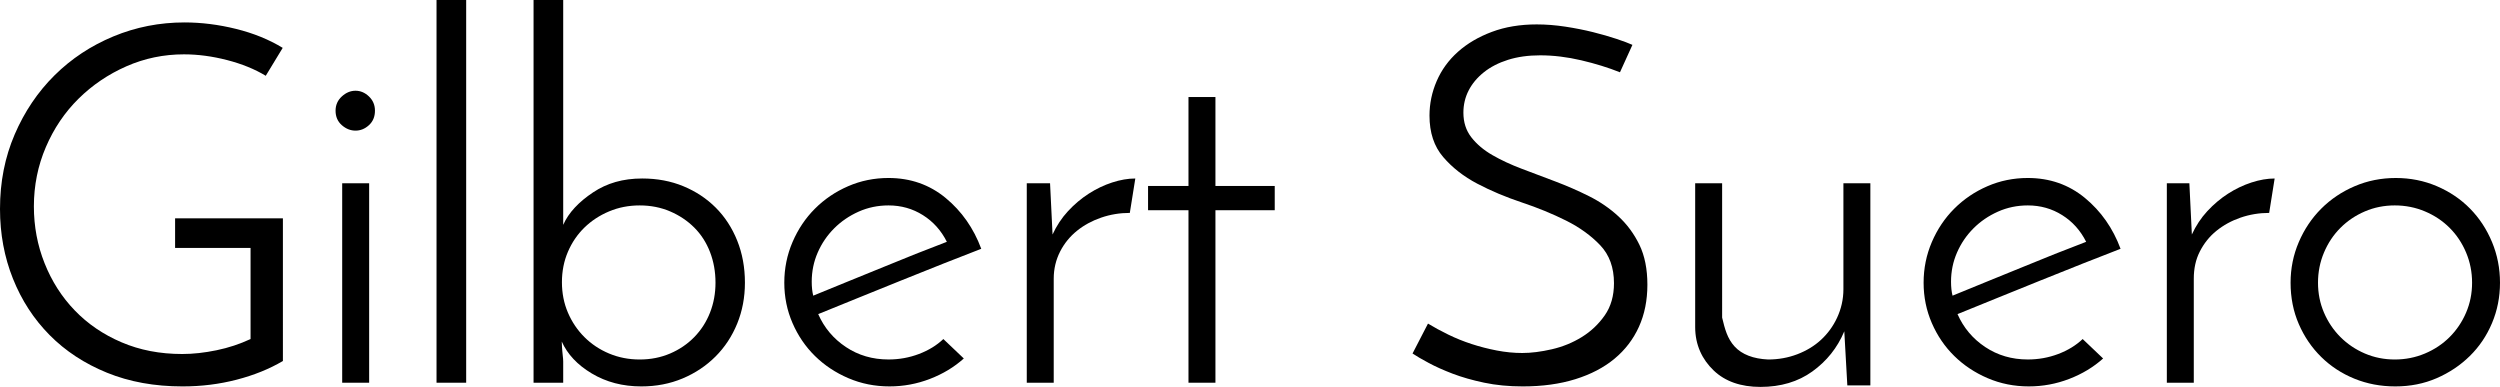
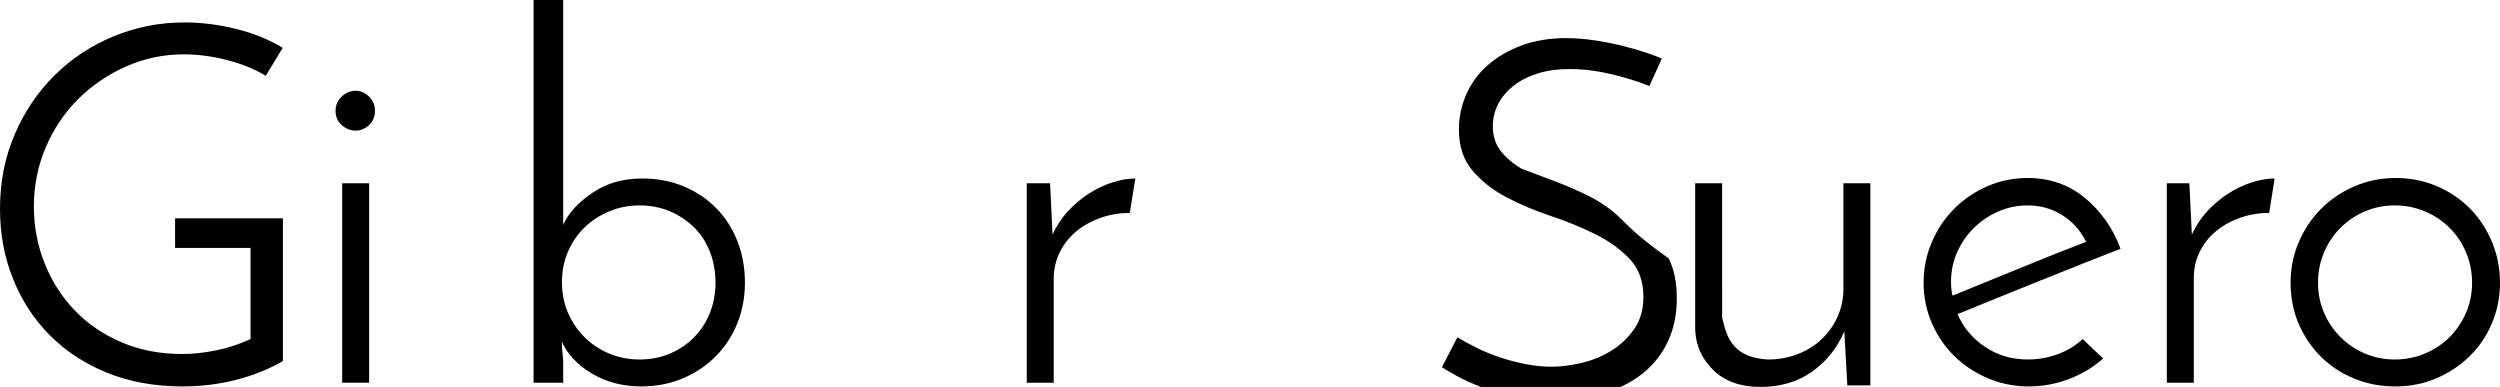
<svg xmlns="http://www.w3.org/2000/svg" version="1.1" id="Capa_1" x="0px" y="0px" width="927.581px" height="143.557px" viewBox="0 0 927.581 143.557" enable-background="new 0 0 927.581 143.557" xml:space="preserve">
  <g>
    <path d="M64.966,92h28v33.796c-4,1.85-8.127,3.238-12.628,4.163c-4.503,0.925-8.673,1.388-12.743,1.388   c-8.264,0-15.731-1.448-22.512-4.348c-6.785-2.896-12.552-6.845-17.362-11.84s-8.527-10.823-11.178-17.482   c-2.654-6.66-3.971-13.69-3.971-21.09c0-7.77,1.484-15.106,4.444-22.015c2.96-6.906,7-12.887,12.119-17.945   c5.116-5.056,11.037-9.065,17.761-12.025c6.721-2.96,13.844-4.44,21.368-4.44c5.18,0,10.514,0.711,16.003,2.127   c5.486,1.419,10.268,3.362,14.337,5.828l6.29-10.36c-5.059-3.082-10.823-5.426-17.297-7.03C81.123,9.125,74.74,8.322,68.45,8.322   c-9.25,0-18.038,1.729-26.363,5.18c-8.325,3.455-15.604,8.265-21.83,14.43C14.028,34.1,9.094,41.408,5.458,49.854   C1.818,58.303,0,67.521,0,77.512c0,9.25,1.602,17.884,4.81,25.9c3.206,8.019,7.738,14.985,13.598,20.905   c5.856,5.92,12.95,10.577,21.275,13.968c8.325,3.394,17.667,5.087,28.027,5.087c7.03,0,13.694-0.833,20.108-2.498   c6.412-1.665,12.148-3.978,17.148-6.938V81h-40V92z" />
    <path d="M131.906,33.667c-1.85,0-3.546,0.711-5.087,2.127c-1.543,1.419-2.313,3.177-2.313,5.272c0,2.22,0.769,4.009,2.313,5.365   c1.541,1.358,3.238,2.035,5.087,2.035c1.85,0,3.515-0.677,4.995-2.035c1.48-1.356,2.22-3.145,2.22-5.365   c0-2.096-0.74-3.853-2.22-5.272C135.421,34.378,133.756,33.667,131.906,33.667z" />
    <rect x="126.966" y="68" width="10" height="74" />
-     <rect x="161.966" width="11" height="142" />
    <path d="M265.567,77.049c-3.394-3.391-7.4-6.042-12.025-7.955c-4.625-1.911-9.712-2.868-15.262-2.868   c-7.154,0-13.084,1.729-18.264,5.18c-5.18,3.454-9.049,7.463-11.049,12.025V0h-11v142h11v-7.878c0-1.355-0.268-2.619-0.328-3.792   c-0.064-1.171-0.211-2.373-0.211-3.607c2.096,4.688,5.769,8.634,11.134,11.84c5.365,3.208,11.469,4.81,18.378,4.81   c5.55,0,10.652-0.989,15.34-2.96c4.686-1.971,8.749-4.686,12.203-8.14c3.452-3.451,6.13-7.521,8.044-12.21   c1.911-4.686,2.866-9.741,2.866-15.17c0-5.671-0.958-10.883-2.869-15.632C271.609,84.513,268.958,80.443,265.567,77.049z    M263.439,115.992c-1.358,3.454-3.301,6.475-5.827,9.065c-2.529,2.59-5.521,4.625-8.973,6.105c-3.454,1.48-7.215,2.22-11.285,2.22   c-4.07,0-7.862-0.74-11.377-2.22c-3.515-1.48-6.567-3.515-9.157-6.105c-2.59-2.59-4.625-5.611-6.105-9.065   c-1.48-3.452-2.22-7.215-2.22-11.285s0.74-7.831,2.22-11.285c1.48-3.451,3.515-6.443,6.105-8.972   c2.59-2.526,5.643-4.533,9.157-6.013c3.515-1.48,7.308-2.22,11.377-2.22c4.07,0,7.831,0.74,11.285,2.22   c3.452,1.48,6.443,3.486,8.973,6.013c2.526,2.529,4.469,5.55,5.827,9.065c1.356,3.515,2.035,7.308,2.035,11.377   C265.474,108.84,264.795,112.54,263.439,115.992z" />
-     <path d="M334.385,104.059c5.365-2.156,10.605-4.255,15.725-6.29c5.117-2.035,9.773-3.853,13.968-5.458   c-2.839-7.646-7.247-13.936-13.228-18.87c-5.983-4.931-13.042-7.4-21.183-7.4c-5.304,0-10.299,1.018-14.985,3.053   c-4.688,2.035-8.788,4.81-12.303,8.325c-3.515,3.515-6.29,7.649-8.325,12.395c-2.035,4.75-3.053,9.776-3.053,15.078   c0,5.304,1.018,10.299,3.053,14.985c2.035,4.689,4.81,8.759,8.325,12.21c3.515,3.455,7.646,6.198,12.395,8.233   c4.747,2.035,9.834,3.052,15.263,3.052c5.18,0,10.175-0.925,14.985-2.775s9.001-4.376,12.58-7.585l-7.585-7.215   c-2.469,2.345-5.489,4.194-9.065,5.55c-3.579,1.358-7.339,2.035-11.285,2.035c-5.92,0-11.192-1.541-15.817-4.625   c-4.625-3.082-8.047-7.152-10.268-12.21c4.562-1.85,9.496-3.853,14.8-6.012C323.684,108.378,329.02,106.218,334.385,104.059z    M301.732,109.702c-0.37-1.48-0.555-3.206-0.555-5.18c0-3.821,0.74-7.429,2.22-10.822c1.48-3.391,3.515-6.383,6.105-8.973   c2.59-2.59,5.611-4.654,9.065-6.197c3.452-1.541,7.152-2.313,11.1-2.313c4.686,0,8.941,1.202,12.765,3.607   c3.821,2.405,6.781,5.706,8.88,9.897c-3.579,1.358-7.463,2.867-11.655,4.532c-4.194,1.665-8.449,3.394-12.765,5.18   c-4.318,1.79-8.634,3.547-12.95,5.272C309.624,106.435,305.554,108.1,301.732,109.702z" />
    <path d="M403.944,71.869c-2.775,1.789-5.336,3.949-7.677,6.475c-2.344,2.529-4.255,5.451-5.735,8.657L389.606,68h-8.641v74h10   v-38.588c0-3.7,0.829-7.059,2.373-10.083c1.54-3.021,3.637-5.579,6.228-7.678c2.59-2.096,5.594-3.729,8.987-4.902   c3.391-1.17,6.945-1.757,10.646-1.757l2.039-12.765c-2.714,0-5.58,0.494-8.601,1.48C409.613,68.695,406.719,70.083,403.944,71.869z   " />
-     <polygon points="450.966,36 440.966,36 440.966,69 425.966,69 425.966,78 440.966,78 440.966,142 450.966,142 450.966,78    472.966,78 472.966,69 450.966,69  " />
-     <path d="M600.503,80.287c-3.209-2.96-6.846-5.458-10.915-7.493c-4.07-2.035-8.232-3.853-12.488-5.458   c-4.255-1.601-8.417-3.174-12.487-4.717c-4.069-1.541-7.709-3.237-10.915-5.087c-3.208-1.85-5.799-4.039-7.77-6.568   c-1.975-2.526-2.96-5.579-2.96-9.157c0-2.96,0.647-5.703,1.942-8.232c1.295-2.526,3.174-4.778,5.643-6.752   c2.466-1.972,5.457-3.515,8.973-4.625c3.515-1.11,7.492-1.665,11.932-1.665c4.932,0,10.02,0.619,15.263,1.85   c5.241,1.234,10.02,2.714,14.338,4.44l4.625-10.175c-1.358-0.616-3.33-1.355-5.92-2.22c-2.59-0.861-5.489-1.694-8.695-2.498   c-3.208-0.801-6.631-1.48-10.268-2.035c-3.639-0.555-7.186-0.833-10.638-0.833c-6.168,0-11.718,0.925-16.649,2.775   c-4.935,1.85-9.129,4.319-12.58,7.4c-3.454,3.084-6.076,6.691-7.862,10.822c-1.79,4.134-2.683,8.417-2.683,12.857   c0,6.29,1.693,11.409,5.087,15.355c3.391,3.949,7.614,7.247,12.673,9.897c5.056,2.654,10.545,4.966,16.465,6.938   c5.92,1.975,11.406,4.226,16.465,6.752c5.056,2.529,9.279,5.582,12.673,9.158c3.391,3.579,5.088,8.264,5.088,14.06   c0,4.688-1.143,8.666-3.423,11.933c-2.283,3.269-5.119,5.952-8.51,8.047c-3.394,2.099-7.094,3.607-11.101,4.532   c-4.009,0.925-7.677,1.388-11.007,1.388c-3.085,0-6.229-0.306-9.436-0.925c-3.208-0.616-6.321-1.417-9.343-2.405   c-3.023-0.985-5.92-2.156-8.694-3.515c-2.775-1.356-5.272-2.711-7.493-4.07l-5.734,11.1c1.479,0.989,3.483,2.159,6.013,3.515   c2.526,1.358,5.486,2.682,8.88,3.978c3.391,1.295,7.275,2.405,11.654,3.33c4.377,0.925,9.158,1.388,14.338,1.388   c7.275,0,13.782-0.896,19.518-2.683c5.735-1.786,10.574-4.315,14.522-7.585c3.945-3.266,6.967-7.215,9.065-11.84   c2.096-4.625,3.145-9.834,3.145-15.632c0-5.796-0.988-10.73-2.96-14.8C606.298,86.762,603.708,83.247,600.503,80.287z" />
+     <path d="M600.503,80.287c-3.209-2.96-6.846-5.458-10.915-7.493c-4.07-2.035-8.232-3.853-12.488-5.458   c-4.255-1.601-8.417-3.174-12.487-4.717c-3.208-1.85-5.799-4.039-7.77-6.568   c-1.975-2.526-2.96-5.579-2.96-9.157c0-2.96,0.647-5.703,1.942-8.232c1.295-2.526,3.174-4.778,5.643-6.752   c2.466-1.972,5.457-3.515,8.973-4.625c3.515-1.11,7.492-1.665,11.932-1.665c4.932,0,10.02,0.619,15.263,1.85   c5.241,1.234,10.02,2.714,14.338,4.44l4.625-10.175c-1.358-0.616-3.33-1.355-5.92-2.22c-2.59-0.861-5.489-1.694-8.695-2.498   c-3.208-0.801-6.631-1.48-10.268-2.035c-3.639-0.555-7.186-0.833-10.638-0.833c-6.168,0-11.718,0.925-16.649,2.775   c-4.935,1.85-9.129,4.319-12.58,7.4c-3.454,3.084-6.076,6.691-7.862,10.822c-1.79,4.134-2.683,8.417-2.683,12.857   c0,6.29,1.693,11.409,5.087,15.355c3.391,3.949,7.614,7.247,12.673,9.897c5.056,2.654,10.545,4.966,16.465,6.938   c5.92,1.975,11.406,4.226,16.465,6.752c5.056,2.529,9.279,5.582,12.673,9.158c3.391,3.579,5.088,8.264,5.088,14.06   c0,4.688-1.143,8.666-3.423,11.933c-2.283,3.269-5.119,5.952-8.51,8.047c-3.394,2.099-7.094,3.607-11.101,4.532   c-4.009,0.925-7.677,1.388-11.007,1.388c-3.085,0-6.229-0.306-9.436-0.925c-3.208-0.616-6.321-1.417-9.343-2.405   c-3.023-0.985-5.92-2.156-8.694-3.515c-2.775-1.356-5.272-2.711-7.493-4.07l-5.734,11.1c1.479,0.989,3.483,2.159,6.013,3.515   c2.526,1.358,5.486,2.682,8.88,3.978c3.391,1.295,7.275,2.405,11.654,3.33c4.377,0.925,9.158,1.388,14.338,1.388   c7.275,0,13.782-0.896,19.518-2.683c5.735-1.786,10.574-4.315,14.522-7.585c3.945-3.266,6.967-7.215,9.065-11.84   c2.096-4.625,3.145-9.834,3.145-15.632c0-5.796-0.988-10.73-2.96-14.8C606.298,86.762,603.708,83.247,600.503,80.287z" />
    <path d="M683.966,107.296c0,3.825-0.846,7.339-2.326,10.545c-1.48,3.208-3.508,5.952-5.973,8.232   c-2.469,2.284-5.424,4.07-8.814,5.365c-3.394,1.295-7.014,1.943-10.835,1.943c-5.429-0.246-9.7-1.85-12.411-4.81   c-2.715-2.96-3.641-6.536-4.641-10.73V68h-10v53.356c0,6.66,2.604,12.025,6.859,16.095s10.072,6.105,17.35,6.105   c7.521,0,13.964-1.911,19.268-5.735c5.302-3.822,9.263-8.725,11.853-14.894L685.419,143h8.547V68h-10V107.296z" />
    <path d="M757.105,104.059c5.365-2.156,10.605-4.255,15.725-6.29c5.116-2.035,9.773-3.853,13.968-5.458   c-2.839-7.646-7.247-13.936-13.228-18.87c-5.983-4.931-13.043-7.4-21.183-7.4c-5.304,0-10.299,1.018-14.985,3.053   c-4.688,2.035-8.787,4.81-12.302,8.325c-3.516,3.515-6.29,7.649-8.325,12.395c-2.035,4.75-3.053,9.776-3.053,15.078   c0,5.304,1.018,10.299,3.053,14.985c2.035,4.689,4.81,8.759,8.325,12.21c3.515,3.455,7.646,6.198,12.395,8.233   c4.747,2.035,9.834,3.052,15.263,3.052c5.18,0,10.175-0.925,14.985-2.775c4.81-1.85,9.001-4.376,12.58-7.585l-7.585-7.215   c-2.469,2.345-5.49,4.194-9.065,5.55c-3.579,1.358-7.339,2.035-11.285,2.035c-5.92,0-11.192-1.541-15.817-4.625   c-4.625-3.082-8.048-7.152-10.268-12.21c4.562-1.85,9.496-3.853,14.8-6.012C746.404,108.378,751.74,106.218,757.105,104.059z    M724.453,109.702c-0.37-1.48-0.556-3.206-0.556-5.18c0-3.821,0.74-7.429,2.221-10.822c1.479-3.391,3.515-6.383,6.104-8.973   s5.611-4.654,9.065-6.197c3.451-1.541,7.151-2.313,11.1-2.313c4.686,0,8.94,1.202,12.765,3.607   c3.822,2.405,6.782,5.706,8.881,9.897c-3.579,1.358-7.464,2.867-11.655,4.532c-4.194,1.665-8.449,3.394-12.765,5.18   c-4.319,1.79-8.635,3.547-12.95,5.272C732.344,106.435,728.274,108.1,724.453,109.702z" />
    <path d="M826.664,71.869c-2.775,1.789-5.337,3.949-7.678,6.475c-2.345,2.529-4.255,5.451-5.735,8.657L812.326,68h-8.36v74h10   v-38.588c0-3.7,0.689-7.059,2.232-10.083c1.541-3.021,3.568-5.579,6.158-7.678c2.59-2.096,5.559-3.729,8.952-4.902   c3.391-1.17,6.928-1.757,10.627-1.757l2.03-12.765c-2.714,0-5.583,0.494-8.604,1.48C832.338,68.695,829.438,70.083,826.664,71.869z   " />
    <path d="M924.621,89.814c-1.975-4.746-4.688-8.88-8.14-12.395c-3.455-3.515-7.557-6.29-12.303-8.325   c-4.749-2.035-9.837-3.053-15.263-3.053c-5.429,0-10.516,1.018-15.263,3.053c-4.749,2.035-8.88,4.81-12.395,8.325   c-3.516,3.515-6.29,7.649-8.325,12.395c-2.035,4.75-3.053,9.776-3.053,15.078c0,5.55,1.018,10.669,3.053,15.355   c2.035,4.688,4.81,8.759,8.325,12.21c3.515,3.455,7.613,6.137,12.302,8.047c4.687,1.911,9.742,2.868,15.171,2.868   c5.55,0,10.666-1.018,15.354-3.052c4.686-2.035,8.787-4.778,12.303-8.233c3.515-3.451,6.258-7.521,8.232-12.21   c1.972-4.686,2.96-9.681,2.96-14.985C927.581,99.59,926.593,94.563,924.621,89.814z M915.001,115.992   c-1.479,3.454-3.515,6.475-6.104,9.065c-2.591,2.59-5.643,4.625-9.158,6.105c-3.515,1.48-7.246,2.22-11.192,2.22   c-3.948,0-7.648-0.74-11.1-2.22c-3.454-1.48-6.476-3.515-9.065-6.105s-4.625-5.611-6.104-9.065c-1.48-3.452-2.221-7.151-2.221-11.1   c0-3.946,0.74-7.678,2.221-11.192c1.479-3.515,3.515-6.567,6.104-9.158c2.59-2.59,5.611-4.625,9.065-6.105   c3.451-1.48,7.151-2.22,11.1-2.22c3.946,0,7.678,0.74,11.192,2.22c3.516,1.48,6.567,3.515,9.158,6.105   c2.59,2.59,4.625,5.643,6.104,9.158c1.48,3.515,2.22,7.247,2.22,11.192C917.221,108.84,916.481,112.54,915.001,115.992z" />
  </g>
</svg>